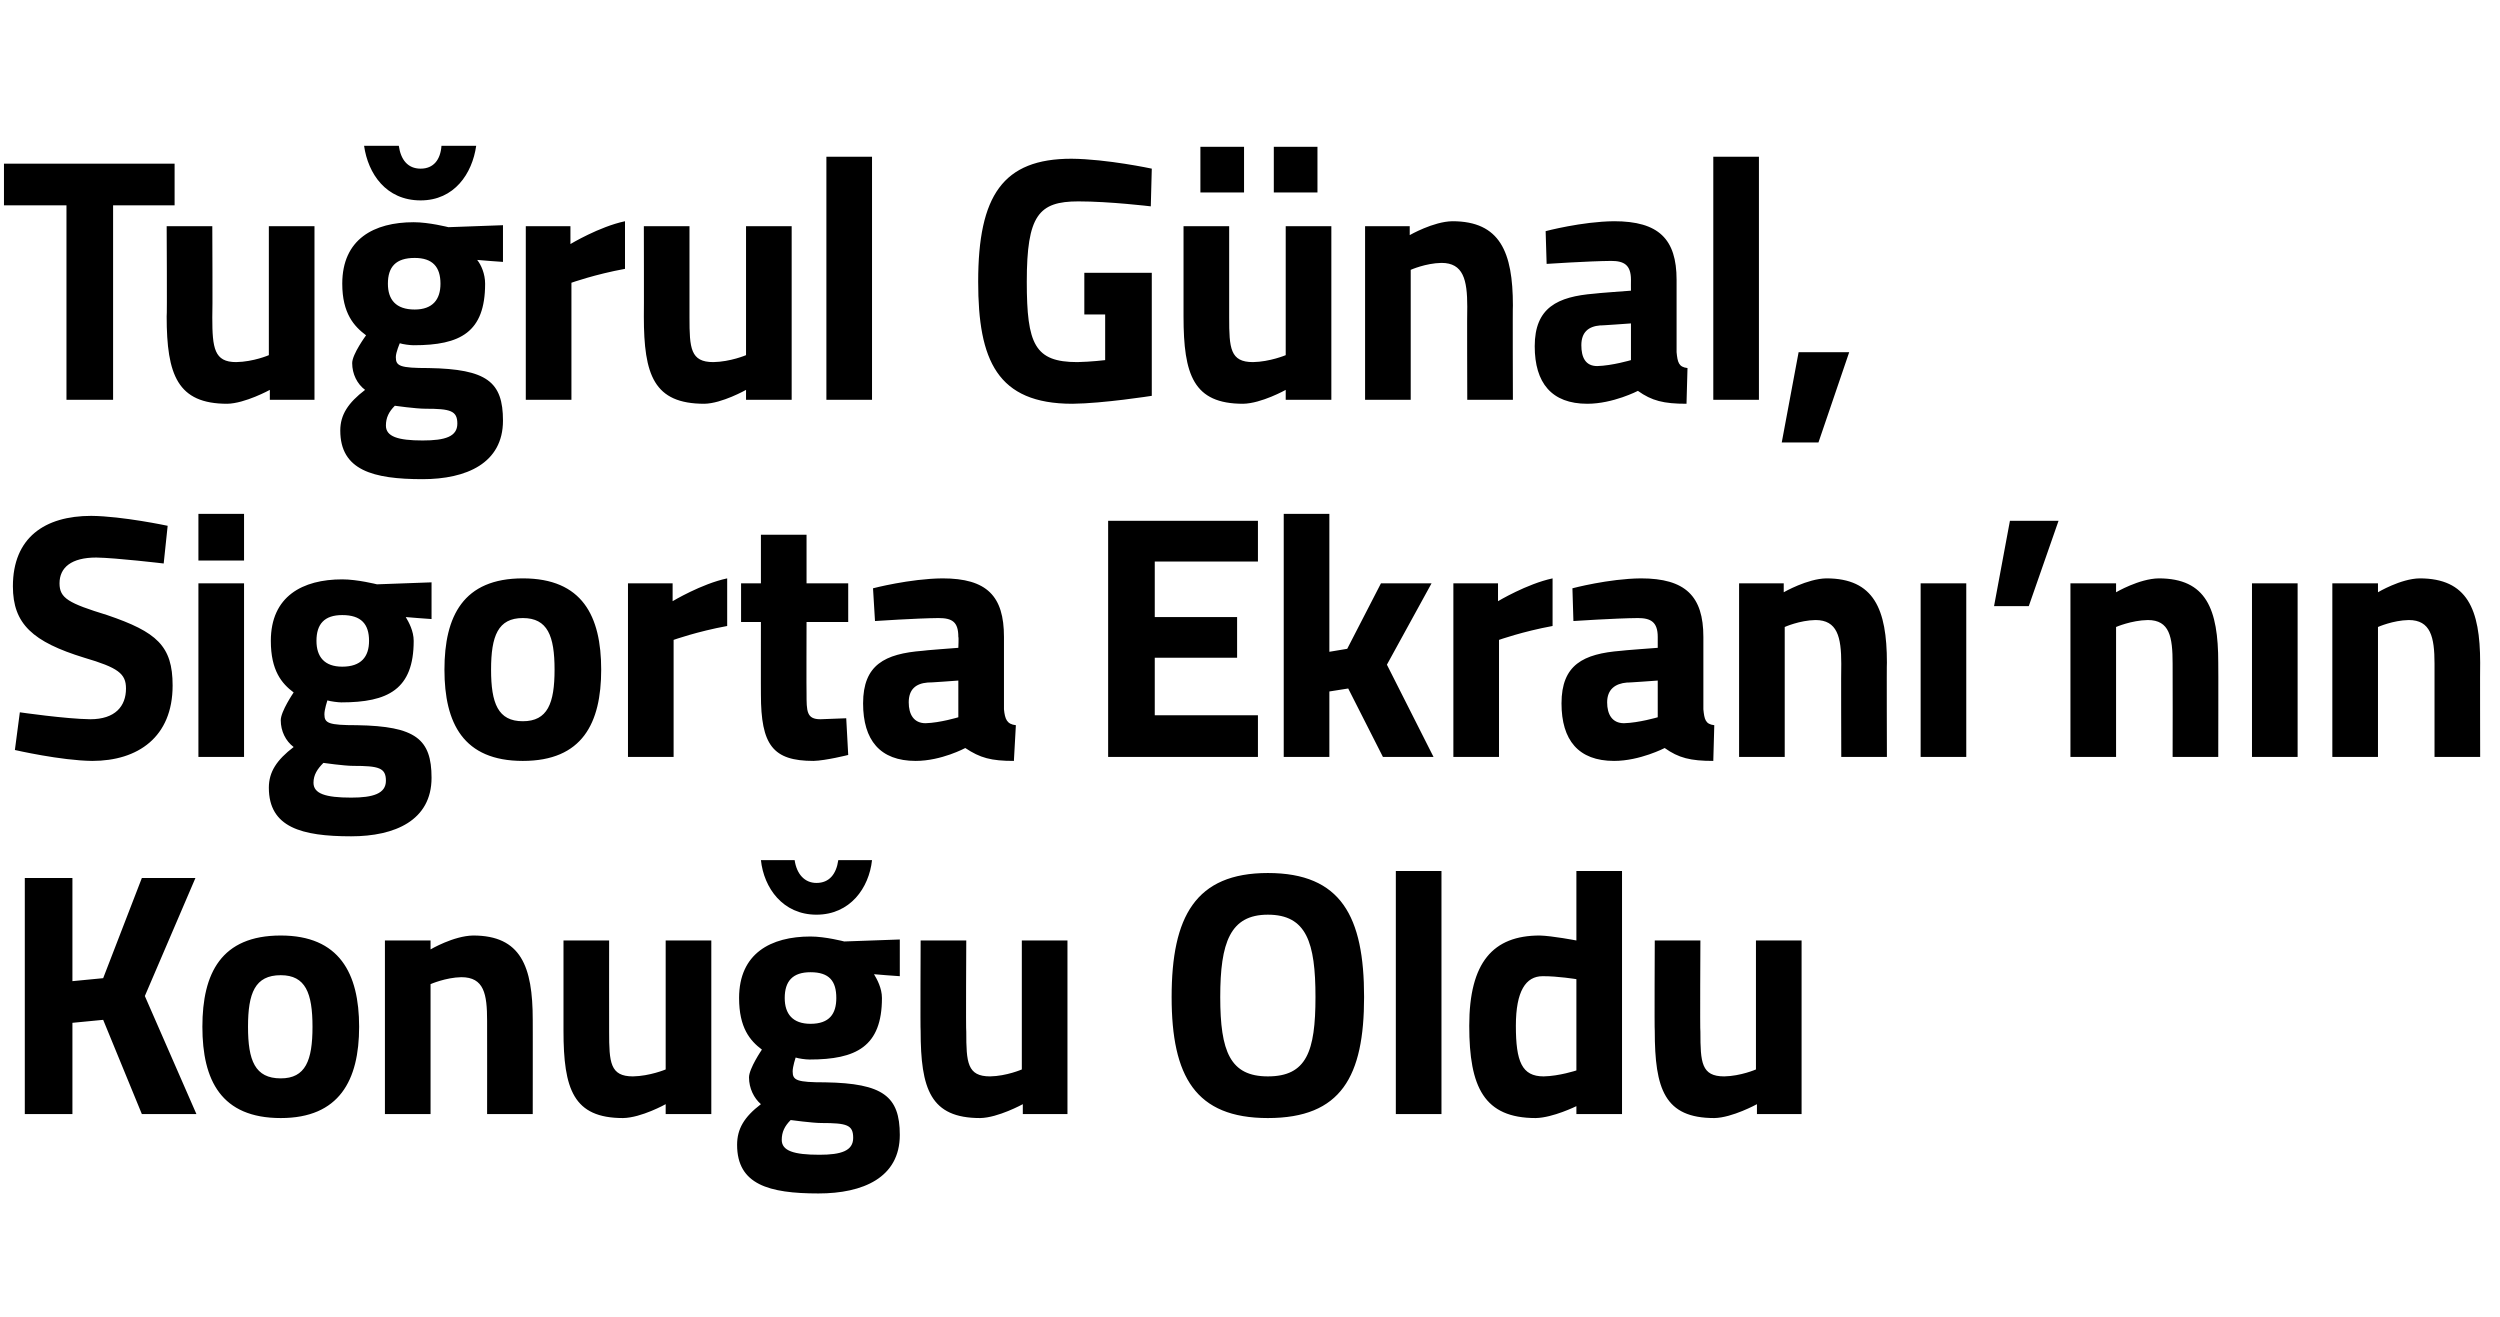
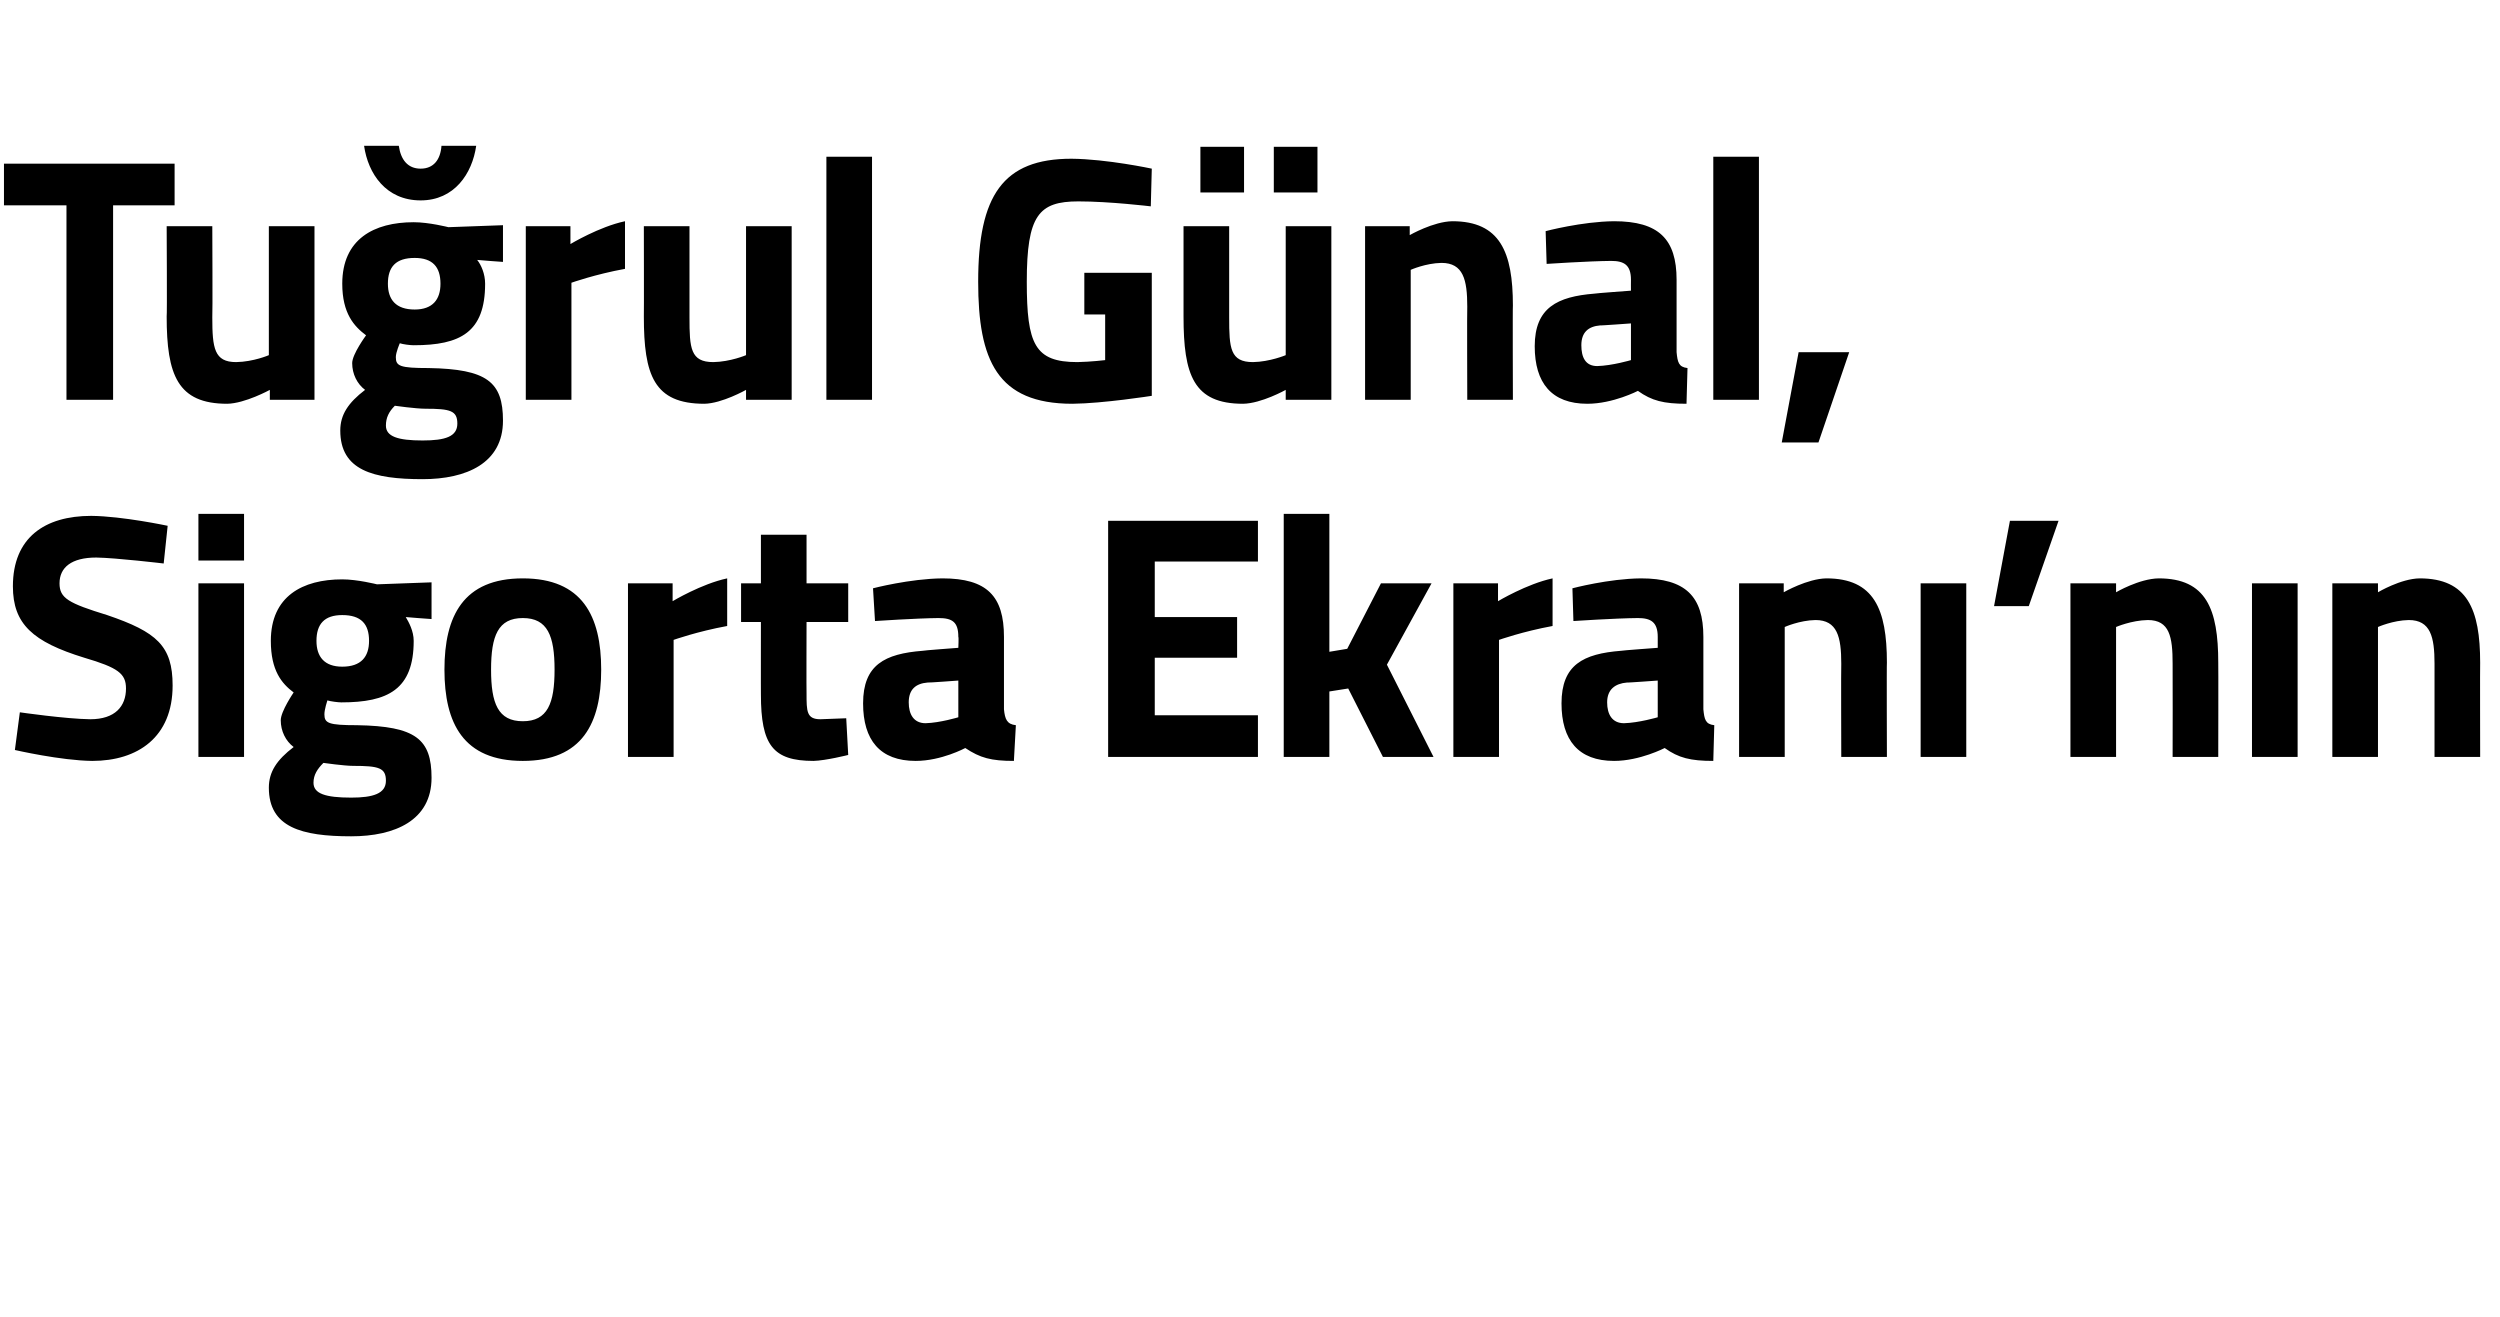
<svg xmlns="http://www.w3.org/2000/svg" version="1.1" width="252px" height="132.8px" viewBox="0 -14 252 132.8" style="top:-14px">
  <desc>Tu rul G nal, Sigorta Ekran ’n n Konu u Oldu</desc>
  <defs />
  <g id="Polygon343584">
-     <path d="M 10.4 88.8 L 7.3 89.1 L 7.3 98.3 L 2.5 98.3 L 2.5 74.5 L 7.3 74.5 L 7.3 84.9 L 10.4 84.6 L 14.3 74.5 L 19.7 74.5 L 14.6 86.4 L 19.8 98.3 L 14.3 98.3 L 10.4 88.8 Z M 36.2 89.5 C 36.2 94.9 34.2 98.7 28.3 98.7 C 22.3 98.7 20.4 94.9 20.4 89.5 C 20.4 84.1 22.3 80.3 28.3 80.3 C 34.2 80.3 36.2 84.1 36.2 89.5 Z M 31.5 89.5 C 31.5 86.1 30.8 84.3 28.3 84.3 C 25.7 84.3 25 86.1 25 89.5 C 25 92.9 25.7 94.7 28.3 94.7 C 30.8 94.7 31.5 92.9 31.5 89.5 Z M 38.8 98.3 L 38.8 80.8 L 43.4 80.8 L 43.4 81.7 C 43.4 81.7 45.72 80.33 47.7 80.3 C 52.5 80.3 53.7 83.4 53.7 88.8 C 53.71 88.77 53.7 98.3 53.7 98.3 L 49.1 98.3 C 49.1 98.3 49.11 88.9 49.1 88.9 C 49.1 86.2 48.8 84.5 46.5 84.5 C 44.93 84.53 43.4 85.2 43.4 85.2 L 43.4 98.3 L 38.8 98.3 Z M 71.7 80.8 L 71.7 98.3 L 67.1 98.3 L 67.1 97.3 C 67.1 97.3 64.65 98.67 62.8 98.7 C 57.8 98.7 56.8 95.8 56.8 89.9 C 56.8 89.92 56.8 80.8 56.8 80.8 L 61.4 80.8 C 61.4 80.8 61.39 89.99 61.4 90 C 61.4 93.1 61.5 94.5 63.8 94.5 C 65.51 94.47 67.1 93.8 67.1 93.8 L 67.1 80.8 L 71.7 80.8 Z M 74.3 101.4 C 74.3 99.8 75 98.6 76.7 97.3 C 76 96.7 75.5 95.7 75.5 94.6 C 75.5 93.7 76.8 91.8 76.8 91.8 C 75.6 90.9 74.5 89.6 74.5 86.6 C 74.5 82.1 77.7 80.4 81.7 80.4 C 83.19 80.4 85.1 80.9 85.1 80.9 L 90.7 80.7 L 90.7 84.4 C 90.7 84.4 88.1 84.22 88.1 84.2 C 88.4 84.7 88.9 85.6 88.9 86.6 C 88.9 91.5 86.3 92.8 81.6 92.8 C 81.2 92.8 80.5 92.7 80.2 92.6 C 80.2 92.6 79.9 93.5 79.9 94 C 79.9 94.9 80.3 95.1 83.2 95.1 C 89 95.2 90.7 96.5 90.7 100.4 C 90.7 104.7 87 106.3 82.5 106.3 C 77.5 106.3 74.3 105.4 74.3 101.4 Z M 79.7 98.9 C 79.1 99.5 78.8 100.1 78.8 100.9 C 78.8 102 80 102.4 82.6 102.4 C 84.8 102.4 86 102 86 100.7 C 86 99.4 85.4 99.2 82.8 99.2 C 81.9 99.2 79.7 98.9 79.7 98.9 Z M 84.3 86.6 C 84.3 84.9 83.6 84 81.7 84 C 79.9 84 79.1 84.9 79.1 86.6 C 79.1 88.2 79.9 89.2 81.7 89.2 C 83.6 89.2 84.3 88.2 84.3 86.6 Z M 80.1 72.7 C 80.3 74.1 81.1 75 82.3 75 C 83.6 75 84.3 74.1 84.5 72.7 C 84.5 72.7 87.9 72.7 87.9 72.7 C 87.6 75.5 85.7 78.2 82.3 78.2 C 78.9 78.2 77 75.5 76.7 72.7 C 76.7 72.7 80.1 72.7 80.1 72.7 Z M 107.6 80.8 L 107.6 98.3 L 103.1 98.3 L 103.1 97.3 C 103.1 97.3 100.61 98.67 98.8 98.7 C 93.8 98.7 92.8 95.8 92.8 89.9 C 92.76 89.92 92.8 80.8 92.8 80.8 L 97.4 80.8 C 97.4 80.8 97.35 89.99 97.4 90 C 97.4 93.1 97.5 94.5 99.8 94.5 C 101.47 94.47 103 93.8 103 93.8 L 103 80.8 L 107.6 80.8 Z M 132.6 86.5 C 132.6 81 131.7 78.2 127.8 78.2 C 124 78.2 123 81 123 86.5 C 123 92 124 94.5 127.8 94.5 C 131.7 94.5 132.6 92 132.6 86.5 Z M 118.1 86.5 C 118.1 78.4 120.5 74 127.8 74 C 135.2 74 137.5 78.4 137.5 86.5 C 137.5 94.5 135.2 98.7 127.8 98.7 C 120.5 98.7 118.1 94.5 118.1 86.5 Z M 140.7 73.8 L 145.3 73.8 L 145.3 98.3 L 140.7 98.3 L 140.7 73.8 Z M 163.5 98.3 L 158.9 98.3 L 158.9 97.5 C 158.9 97.5 156.53 98.67 154.8 98.7 C 149.6 98.7 148.1 95.6 148.1 89.4 C 148.1 83 150.5 80.3 155.2 80.3 C 156.46 80.33 158.9 80.8 158.9 80.8 L 158.9 73.8 L 163.5 73.8 L 163.5 98.3 Z M 158.9 93.9 L 158.9 84.7 C 158.9 84.7 157.01 84.39 155.5 84.4 C 153.8 84.4 152.8 85.9 152.8 89.4 C 152.8 93 153.4 94.5 155.6 94.5 C 157.18 94.47 158.9 93.9 158.9 93.9 Z M 181.6 80.8 L 181.6 98.3 L 177.1 98.3 L 177.1 97.3 C 177.1 97.3 174.61 98.67 172.8 98.7 C 167.8 98.7 166.8 95.8 166.8 89.9 C 166.76 89.92 166.8 80.8 166.8 80.8 L 171.4 80.8 C 171.4 80.8 171.35 89.99 171.4 90 C 171.4 93.1 171.5 94.5 173.8 94.5 C 175.47 94.47 177 93.8 177 93.8 L 177 80.8 L 181.6 80.8 Z " stroke="none" fill="#000" />
-   </g>
+     </g>
  <g id="Polygon343583">
    <path d="M 16.5 42.8 C 16.5 42.8 11.7 42.23 9.7 42.2 C 7.2 42.2 6 43.2 6 44.8 C 6 46.3 6.9 46.8 10.8 48 C 15.8 49.7 17.4 51.1 17.4 55.1 C 17.4 60.3 13.9 62.7 9.3 62.7 C 6.14 62.67 1.5 61.6 1.5 61.6 L 2 57.8 C 2 57.8 6.62 58.47 9.1 58.5 C 11.6 58.5 12.7 57.2 12.7 55.4 C 12.7 53.9 11.9 53.3 8.5 52.3 C 3.3 50.7 1.3 48.9 1.3 45.1 C 1.3 40.2 4.5 38 9.2 38 C 12.35 38.03 16.9 39 16.9 39 L 16.5 42.8 Z M 20 44.8 L 24.6 44.8 L 24.6 62.3 L 20 62.3 L 20 44.8 Z M 20 37.8 L 24.6 37.8 L 24.6 42.5 L 20 42.5 L 20 37.8 Z M 27.1 65.4 C 27.1 63.8 27.9 62.6 29.6 61.3 C 28.8 60.7 28.3 59.7 28.3 58.6 C 28.3 57.7 29.6 55.8 29.6 55.8 C 28.4 54.9 27.3 53.6 27.3 50.6 C 27.3 46.1 30.5 44.4 34.5 44.4 C 36.02 44.4 38 44.9 38 44.9 L 43.5 44.7 L 43.5 48.4 C 43.5 48.4 40.93 48.22 40.9 48.2 C 41.2 48.7 41.7 49.6 41.7 50.6 C 41.7 55.5 39.1 56.8 34.4 56.8 C 34.1 56.8 33.3 56.7 33 56.6 C 33 56.6 32.7 57.5 32.7 58 C 32.7 58.9 33.1 59.1 36 59.1 C 41.9 59.2 43.5 60.5 43.5 64.4 C 43.5 68.7 39.8 70.3 35.4 70.3 C 30.4 70.3 27.1 69.4 27.1 65.4 Z M 32.6 62.9 C 32 63.5 31.6 64.1 31.6 64.9 C 31.6 66 32.8 66.4 35.4 66.4 C 37.6 66.4 38.9 66 38.9 64.7 C 38.9 63.4 38.2 63.2 35.6 63.2 C 34.7 63.2 32.6 62.9 32.6 62.9 Z M 37.2 50.6 C 37.2 48.9 36.4 48 34.5 48 C 32.7 48 31.9 48.9 31.9 50.6 C 31.9 52.2 32.7 53.2 34.5 53.2 C 36.4 53.2 37.2 52.2 37.2 50.6 Z M 60.6 53.5 C 60.6 58.9 58.7 62.7 52.7 62.7 C 46.7 62.7 44.8 58.9 44.8 53.5 C 44.8 48.1 46.7 44.3 52.7 44.3 C 58.7 44.3 60.6 48.1 60.6 53.5 Z M 55.9 53.5 C 55.9 50.1 55.2 48.3 52.7 48.3 C 50.2 48.3 49.5 50.1 49.5 53.5 C 49.5 56.9 50.2 58.7 52.7 58.7 C 55.2 58.7 55.9 56.9 55.9 53.5 Z M 63.3 44.8 L 67.8 44.8 L 67.8 46.6 C 67.8 46.6 70.71 44.85 73.3 44.3 C 73.3 44.3 73.3 49.1 73.3 49.1 C 70.29 49.65 67.9 50.5 67.9 50.5 L 67.9 62.3 L 63.3 62.3 L 63.3 44.8 Z M 81.3 48.7 C 81.3 48.7 81.28 55.91 81.3 55.9 C 81.3 57.7 81.3 58.5 82.7 58.5 C 83.68 58.47 85.3 58.4 85.3 58.4 L 85.5 62.1 C 85.5 62.1 83.24 62.67 82 62.7 C 77.9 62.7 76.7 61.1 76.7 56 C 76.69 56.02 76.7 48.7 76.7 48.7 L 74.7 48.7 L 74.7 44.8 L 76.7 44.8 L 76.7 39.9 L 81.3 39.9 L 81.3 44.8 L 85.5 44.8 L 85.5 48.7 L 81.3 48.7 Z M 101.2 57.5 C 101.3 58.5 101.5 59 102.4 59.1 C 102.4 59.1 102.2 62.7 102.2 62.7 C 99.9 62.7 98.8 62.4 97.3 61.4 C 97.3 61.4 94.9 62.7 92.3 62.7 C 88.7 62.7 87 60.6 87 56.9 C 87 53 89.2 51.9 93 51.6 C 92.98 51.57 96.6 51.3 96.6 51.3 C 96.6 51.3 96.65 50.21 96.6 50.2 C 96.6 48.7 96 48.3 94.6 48.3 C 92.36 48.32 88.2 48.6 88.2 48.6 L 88 45.3 C 88 45.3 91.71 44.33 95 44.3 C 99.5 44.3 101.2 46.1 101.2 50.2 C 101.2 50.2 101.2 57.5 101.2 57.5 Z M 93.5 54.8 C 92.3 54.9 91.6 55.5 91.6 56.8 C 91.6 58 92.1 58.9 93.3 58.9 C 94.76 58.86 96.6 58.3 96.6 58.3 L 96.6 54.6 C 96.6 54.6 93.53 54.83 93.5 54.8 Z M 111.7 38.5 L 126.8 38.5 L 126.8 42.6 L 116.4 42.6 L 116.4 48.2 L 124.7 48.2 L 124.7 52.3 L 116.4 52.3 L 116.4 58.1 L 126.8 58.1 L 126.8 62.3 L 111.7 62.3 L 111.7 38.5 Z M 129.4 62.3 L 129.4 37.8 L 134 37.8 L 134 51.7 L 135.8 51.4 L 139.2 44.8 L 144.3 44.8 L 139.8 53 L 144.5 62.3 L 139.4 62.3 L 135.9 55.4 L 134 55.7 L 134 62.3 L 129.4 62.3 Z M 146.5 44.8 L 151 44.8 L 151 46.6 C 151 46.6 153.92 44.85 156.5 44.3 C 156.5 44.3 156.5 49.1 156.5 49.1 C 153.5 49.65 151.1 50.5 151.1 50.5 L 151.1 62.3 L 146.5 62.3 L 146.5 44.8 Z M 171.7 57.5 C 171.8 58.5 171.9 59 172.8 59.1 C 172.8 59.1 172.7 62.7 172.7 62.7 C 170.4 62.7 169.2 62.4 167.8 61.4 C 167.8 61.4 165.3 62.7 162.7 62.7 C 159.1 62.7 157.4 60.6 157.4 56.9 C 157.4 53 159.6 51.9 163.4 51.6 C 163.42 51.57 167.1 51.3 167.1 51.3 C 167.1 51.3 167.09 50.21 167.1 50.2 C 167.1 48.7 166.4 48.3 165.1 48.3 C 162.8 48.32 158.6 48.6 158.6 48.6 L 158.5 45.3 C 158.5 45.3 162.15 44.33 165.4 44.3 C 169.9 44.3 171.7 46.1 171.7 50.2 C 171.7 50.2 171.7 57.5 171.7 57.5 Z M 164 54.8 C 162.8 54.9 162 55.5 162 56.8 C 162 58 162.5 58.9 163.7 58.9 C 165.2 58.86 167.1 58.3 167.1 58.3 L 167.1 54.6 C 167.1 54.6 163.97 54.83 164 54.8 Z M 175.3 62.3 L 175.3 44.8 L 179.8 44.8 L 179.8 45.7 C 179.8 45.7 182.18 44.33 184.1 44.3 C 188.9 44.3 190.2 47.4 190.2 52.8 C 190.17 52.77 190.2 62.3 190.2 62.3 L 185.6 62.3 C 185.6 62.3 185.57 52.9 185.6 52.9 C 185.6 50.2 185.2 48.5 183 48.5 C 181.39 48.53 179.9 49.2 179.9 49.2 L 179.9 62.3 L 175.3 62.3 Z M 193.6 44.8 L 198.2 44.8 L 198.2 62.3 L 193.6 62.3 L 193.6 44.8 Z M 202.6 38.5 L 207.5 38.5 L 204.5 47.1 L 201 47.1 L 202.6 38.5 Z M 208.7 62.3 L 208.7 44.8 L 213.3 44.8 L 213.3 45.7 C 213.3 45.7 215.63 44.33 217.6 44.3 C 222.4 44.3 223.6 47.4 223.6 52.8 C 223.62 52.77 223.6 62.3 223.6 62.3 L 219 62.3 C 219 62.3 219.02 52.9 219 52.9 C 219 50.2 218.7 48.5 216.5 48.5 C 214.84 48.53 213.3 49.2 213.3 49.2 L 213.3 62.3 L 208.7 62.3 Z M 227 44.8 L 231.6 44.8 L 231.6 62.3 L 227 62.3 L 227 44.8 Z M 235.1 62.3 L 235.1 44.8 L 239.7 44.8 L 239.7 45.7 C 239.7 45.7 241.99 44.33 243.9 44.3 C 248.7 44.3 250 47.4 250 52.8 C 249.98 52.77 250 62.3 250 62.3 L 245.4 62.3 C 245.4 62.3 245.39 52.9 245.4 52.9 C 245.4 50.2 245 48.5 242.8 48.5 C 241.2 48.53 239.7 49.2 239.7 49.2 L 239.7 62.3 L 235.1 62.3 Z " stroke="none" fill="#000" />
  </g>
  <g id="Polygon343582">
    <path d="M 0.4 2.5 L 17.6 2.5 L 17.6 6.7 L 11.4 6.7 L 11.4 26.3 L 6.7 26.3 L 6.7 6.7 L 0.4 6.7 L 0.4 2.5 Z M 31.7 8.8 L 31.7 26.3 L 27.2 26.3 L 27.2 25.3 C 27.2 25.3 24.7 26.67 22.9 26.7 C 17.9 26.7 16.8 23.8 16.8 17.9 C 16.85 17.92 16.8 8.8 16.8 8.8 L 21.4 8.8 C 21.4 8.8 21.44 17.99 21.4 18 C 21.4 21.1 21.6 22.5 23.8 22.5 C 25.56 22.47 27.1 21.8 27.1 21.8 L 27.1 8.8 L 31.7 8.8 Z M 34.3 29.4 C 34.3 27.8 35.1 26.6 36.8 25.3 C 36 24.7 35.5 23.7 35.5 22.6 C 35.5 21.7 36.9 19.8 36.9 19.8 C 35.7 18.9 34.5 17.6 34.5 14.6 C 34.5 10.1 37.7 8.4 41.7 8.4 C 43.24 8.4 45.2 8.9 45.2 8.9 L 50.7 8.7 L 50.7 12.4 C 50.7 12.4 48.15 12.22 48.1 12.2 C 48.5 12.7 48.9 13.6 48.9 14.6 C 48.9 19.5 46.4 20.8 41.7 20.8 C 41.3 20.8 40.6 20.7 40.3 20.6 C 40.3 20.6 39.9 21.5 39.9 22 C 39.9 22.9 40.3 23.1 43.2 23.1 C 49.1 23.2 50.7 24.5 50.7 28.4 C 50.7 32.7 47 34.3 42.6 34.3 C 37.6 34.3 34.3 33.4 34.3 29.4 Z M 39.8 26.9 C 39.2 27.5 38.9 28.1 38.9 28.9 C 38.9 30 40.1 30.4 42.6 30.4 C 44.9 30.4 46.1 30 46.1 28.7 C 46.1 27.4 45.4 27.2 42.9 27.2 C 41.9 27.2 39.8 26.9 39.8 26.9 Z M 44.4 14.6 C 44.4 12.9 43.6 12 41.8 12 C 39.9 12 39.1 12.9 39.1 14.6 C 39.1 16.2 39.9 17.2 41.8 17.2 C 43.6 17.2 44.4 16.2 44.4 14.6 Z M 40.2 0.7 C 40.4 2.1 41.1 3 42.4 3 C 43.7 3 44.4 2.1 44.5 0.7 C 44.5 0.7 48 0.7 48 0.7 C 47.6 3.5 45.8 6.2 42.4 6.2 C 38.9 6.2 37.1 3.5 36.7 0.7 C 36.7 0.7 40.2 0.7 40.2 0.7 Z M 53 8.8 L 57.5 8.8 L 57.5 10.6 C 57.5 10.6 60.4 8.85 63 8.3 C 63 8.3 63 13.1 63 13.1 C 59.99 13.65 57.6 14.5 57.6 14.5 L 57.6 26.3 L 53 26.3 L 53 8.8 Z M 79.8 8.8 L 79.8 26.3 L 75.2 26.3 L 75.2 25.3 C 75.2 25.3 72.77 26.67 71 26.7 C 65.9 26.7 64.9 23.8 64.9 17.9 C 64.92 17.92 64.9 8.8 64.9 8.8 L 69.5 8.8 C 69.5 8.8 69.51 17.99 69.5 18 C 69.5 21.1 69.6 22.5 71.9 22.5 C 73.63 22.47 75.2 21.8 75.2 21.8 L 75.2 8.8 L 79.8 8.8 Z M 83.3 1.8 L 87.9 1.8 L 87.9 26.3 L 83.3 26.3 L 83.3 1.8 Z M 109.3 13.5 L 116.1 13.5 L 116.1 25.9 C 116.1 25.9 111.2 26.67 108.1 26.7 C 100.5 26.7 98.6 22.3 98.6 14.4 C 98.6 5.7 101.1 2 108 2 C 111.58 2.03 116.1 3 116.1 3 L 116 6.8 C 116 6.8 111.85 6.3 108.7 6.3 C 104.7 6.3 103.5 7.7 103.5 14.4 C 103.5 20.7 104.3 22.5 108.6 22.5 C 110 22.47 111.4 22.3 111.4 22.3 L 111.4 17.7 L 109.3 17.7 L 109.3 13.5 Z M 129.6 8.8 L 129.6 21.8 C 129.6 21.8 128.01 22.47 126.3 22.5 C 124 22.5 123.9 21.1 123.9 18 C 123.9 17.99 123.9 8.8 123.9 8.8 L 119.3 8.8 C 119.3 8.8 119.3 17.92 119.3 17.9 C 119.3 23.8 120.3 26.7 125.3 26.7 C 127.15 26.67 129.6 25.3 129.6 25.3 L 129.6 26.3 L 134.2 26.3 L 134.2 8.8 L 129.6 8.8 Z M 121 0.8 L 125.4 0.8 L 125.4 5.4 L 121 5.4 L 121 0.8 Z M 128.4 0.8 L 132.8 0.8 L 132.8 5.4 L 128.4 5.4 L 128.4 0.8 Z M 137.6 26.3 L 137.6 8.8 L 142.1 8.8 L 142.1 9.7 C 142.1 9.7 144.48 8.33 146.4 8.3 C 151.2 8.3 152.5 11.4 152.5 16.8 C 152.47 16.77 152.5 26.3 152.5 26.3 L 147.9 26.3 C 147.9 26.3 147.87 16.9 147.9 16.9 C 147.9 14.2 147.5 12.5 145.3 12.5 C 143.69 12.53 142.2 13.2 142.2 13.2 L 142.2 26.3 L 137.6 26.3 Z M 169 21.5 C 169.1 22.5 169.2 23 170.1 23.1 C 170.1 23.1 170 26.7 170 26.7 C 167.7 26.7 166.5 26.4 165.1 25.4 C 165.1 25.4 162.6 26.7 160 26.7 C 156.4 26.7 154.7 24.6 154.7 20.9 C 154.7 17 157 15.9 160.7 15.6 C 160.72 15.57 164.4 15.3 164.4 15.3 C 164.4 15.3 164.39 14.21 164.4 14.2 C 164.4 12.7 163.7 12.3 162.4 12.3 C 160.11 12.32 155.9 12.6 155.9 12.6 L 155.8 9.3 C 155.8 9.3 159.45 8.33 162.7 8.3 C 167.2 8.3 169 10.1 169 14.2 C 169 14.2 169 21.5 169 21.5 Z M 161.3 18.8 C 160.1 18.9 159.4 19.5 159.4 20.8 C 159.4 22 159.8 22.9 161 22.9 C 162.51 22.86 164.4 22.3 164.4 22.3 L 164.4 18.6 C 164.4 18.6 161.27 18.83 161.3 18.8 Z M 172.7 1.8 L 177.3 1.8 L 177.3 26.3 L 172.7 26.3 L 172.7 1.8 Z M 181.3 21.5 L 186.4 21.5 L 183.3 30.6 L 179.6 30.6 L 181.3 21.5 Z " stroke="none" fill="#000" />
  </g>
</svg>